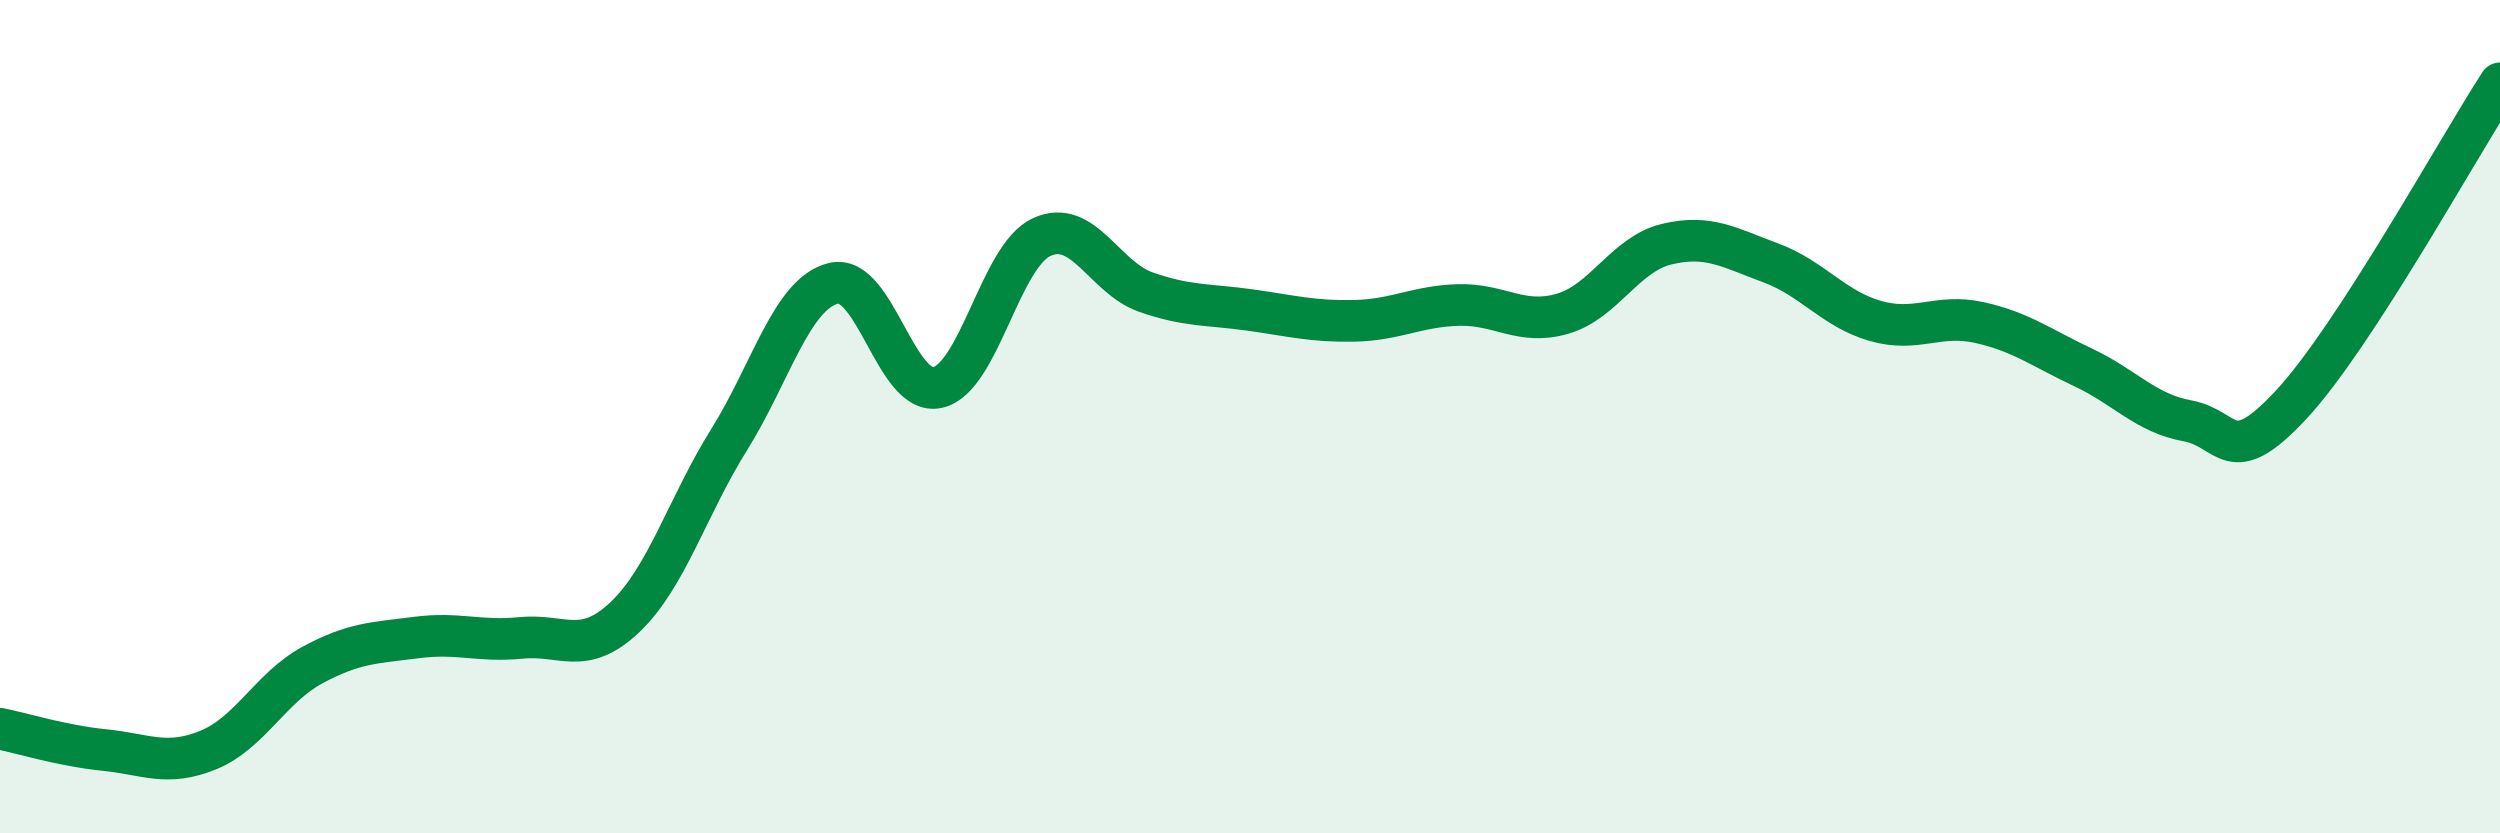
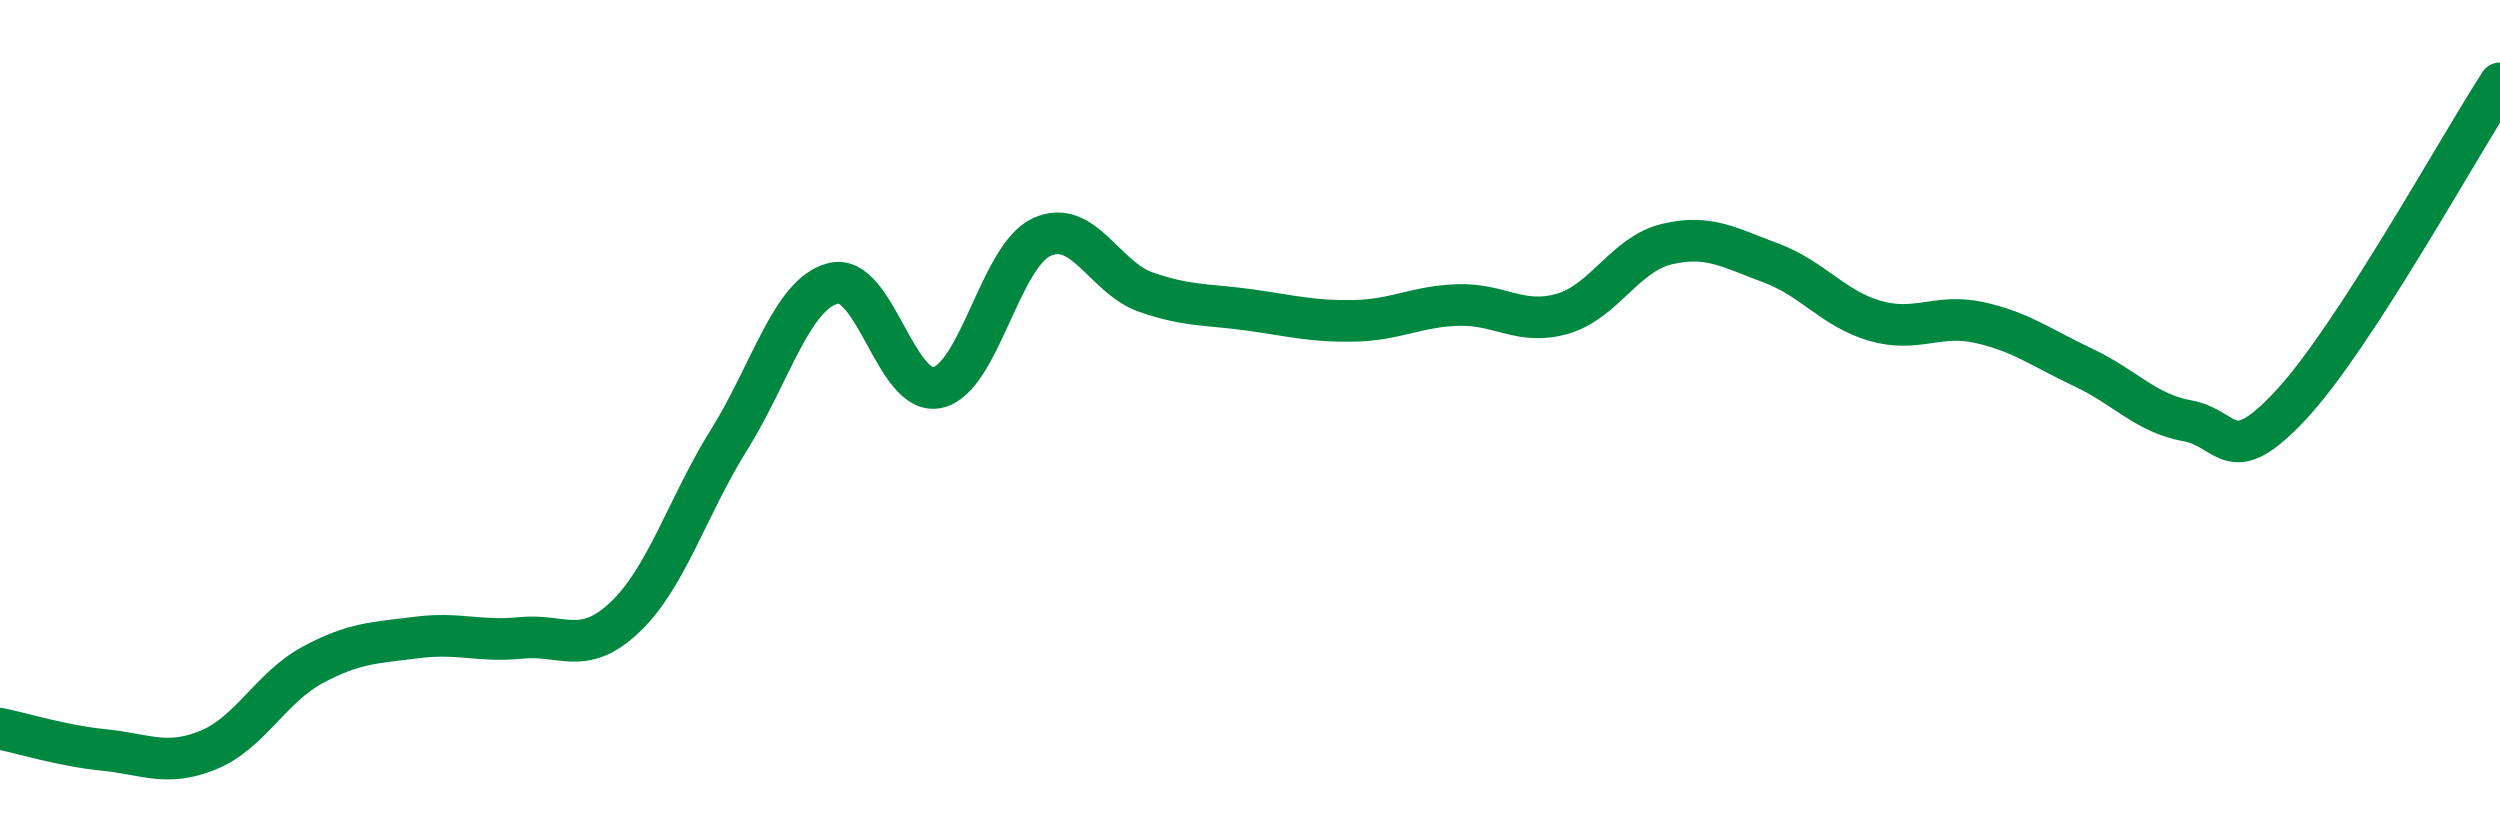
<svg xmlns="http://www.w3.org/2000/svg" width="60" height="20" viewBox="0 0 60 20">
-   <path d="M 0,17.49 C 0.5,17.59 1.5,17.9 2.5,18 C 3.5,18.1 4,18.41 5,18 C 6,17.59 6.5,16.5 7.5,15.96 C 8.5,15.42 9,15.43 10,15.3 C 11,15.17 11.5,15.41 12.5,15.31 C 13.5,15.21 14,15.76 15,14.81 C 16,13.86 16.5,12.15 17.5,10.55 C 18.5,8.95 19,7.05 20,6.8 C 21,6.55 21.5,9.52 22.5,9.3 C 23.5,9.08 24,6.15 25,5.69 C 26,5.23 26.5,6.66 27.5,7.01 C 28.5,7.36 29,7.3 30,7.44 C 31,7.58 31.5,7.72 32.5,7.7 C 33.5,7.68 34,7.35 35,7.32 C 36,7.29 36.5,7.82 37.5,7.53 C 38.5,7.24 39,6.1 40,5.86 C 41,5.62 41.5,5.94 42.5,6.31 C 43.5,6.68 44,7.41 45,7.7 C 46,7.99 46.5,7.52 47.5,7.74 C 48.5,7.96 49,8.35 50,8.82 C 51,9.29 51.5,9.92 52.5,10.1 C 53.5,10.28 53.5,11.32 55,9.7 C 56.5,8.08 59,3.54 60,2L60 20L0 20Z" fill="#008740" opacity="0.1" stroke-linecap="round" stroke-linejoin="round" />
  <path d="M 0,17.49 C 0.5,17.59 1.5,17.9 2.5,18 C 3.5,18.1 4,18.41 5,18 C 6,17.59 6.5,16.5 7.5,15.96 C 8.5,15.42 9,15.43 10,15.3 C 11,15.17 11.5,15.41 12.5,15.31 C 13.5,15.21 14,15.76 15,14.81 C 16,13.86 16.5,12.15 17.5,10.55 C 18.5,8.95 19,7.05 20,6.8 C 21,6.55 21.5,9.52 22.5,9.3 C 23.5,9.08 24,6.15 25,5.69 C 26,5.23 26.5,6.66 27.5,7.01 C 28.5,7.36 29,7.3 30,7.44 C 31,7.58 31.5,7.72 32.5,7.7 C 33.5,7.68 34,7.35 35,7.32 C 36,7.29 36.5,7.82 37.5,7.53 C 38.5,7.24 39,6.1 40,5.86 C 41,5.62 41.5,5.94 42.5,6.31 C 43.5,6.68 44,7.41 45,7.7 C 46,7.99 46.5,7.52 47.5,7.74 C 48.5,7.96 49,8.35 50,8.82 C 51,9.29 51.5,9.92 52.5,10.1 C 53.5,10.28 53.5,11.32 55,9.7 C 56.5,8.08 59,3.54 60,2" stroke="#008740" stroke-width="1" fill="none" stroke-linecap="round" stroke-linejoin="round" />
</svg>